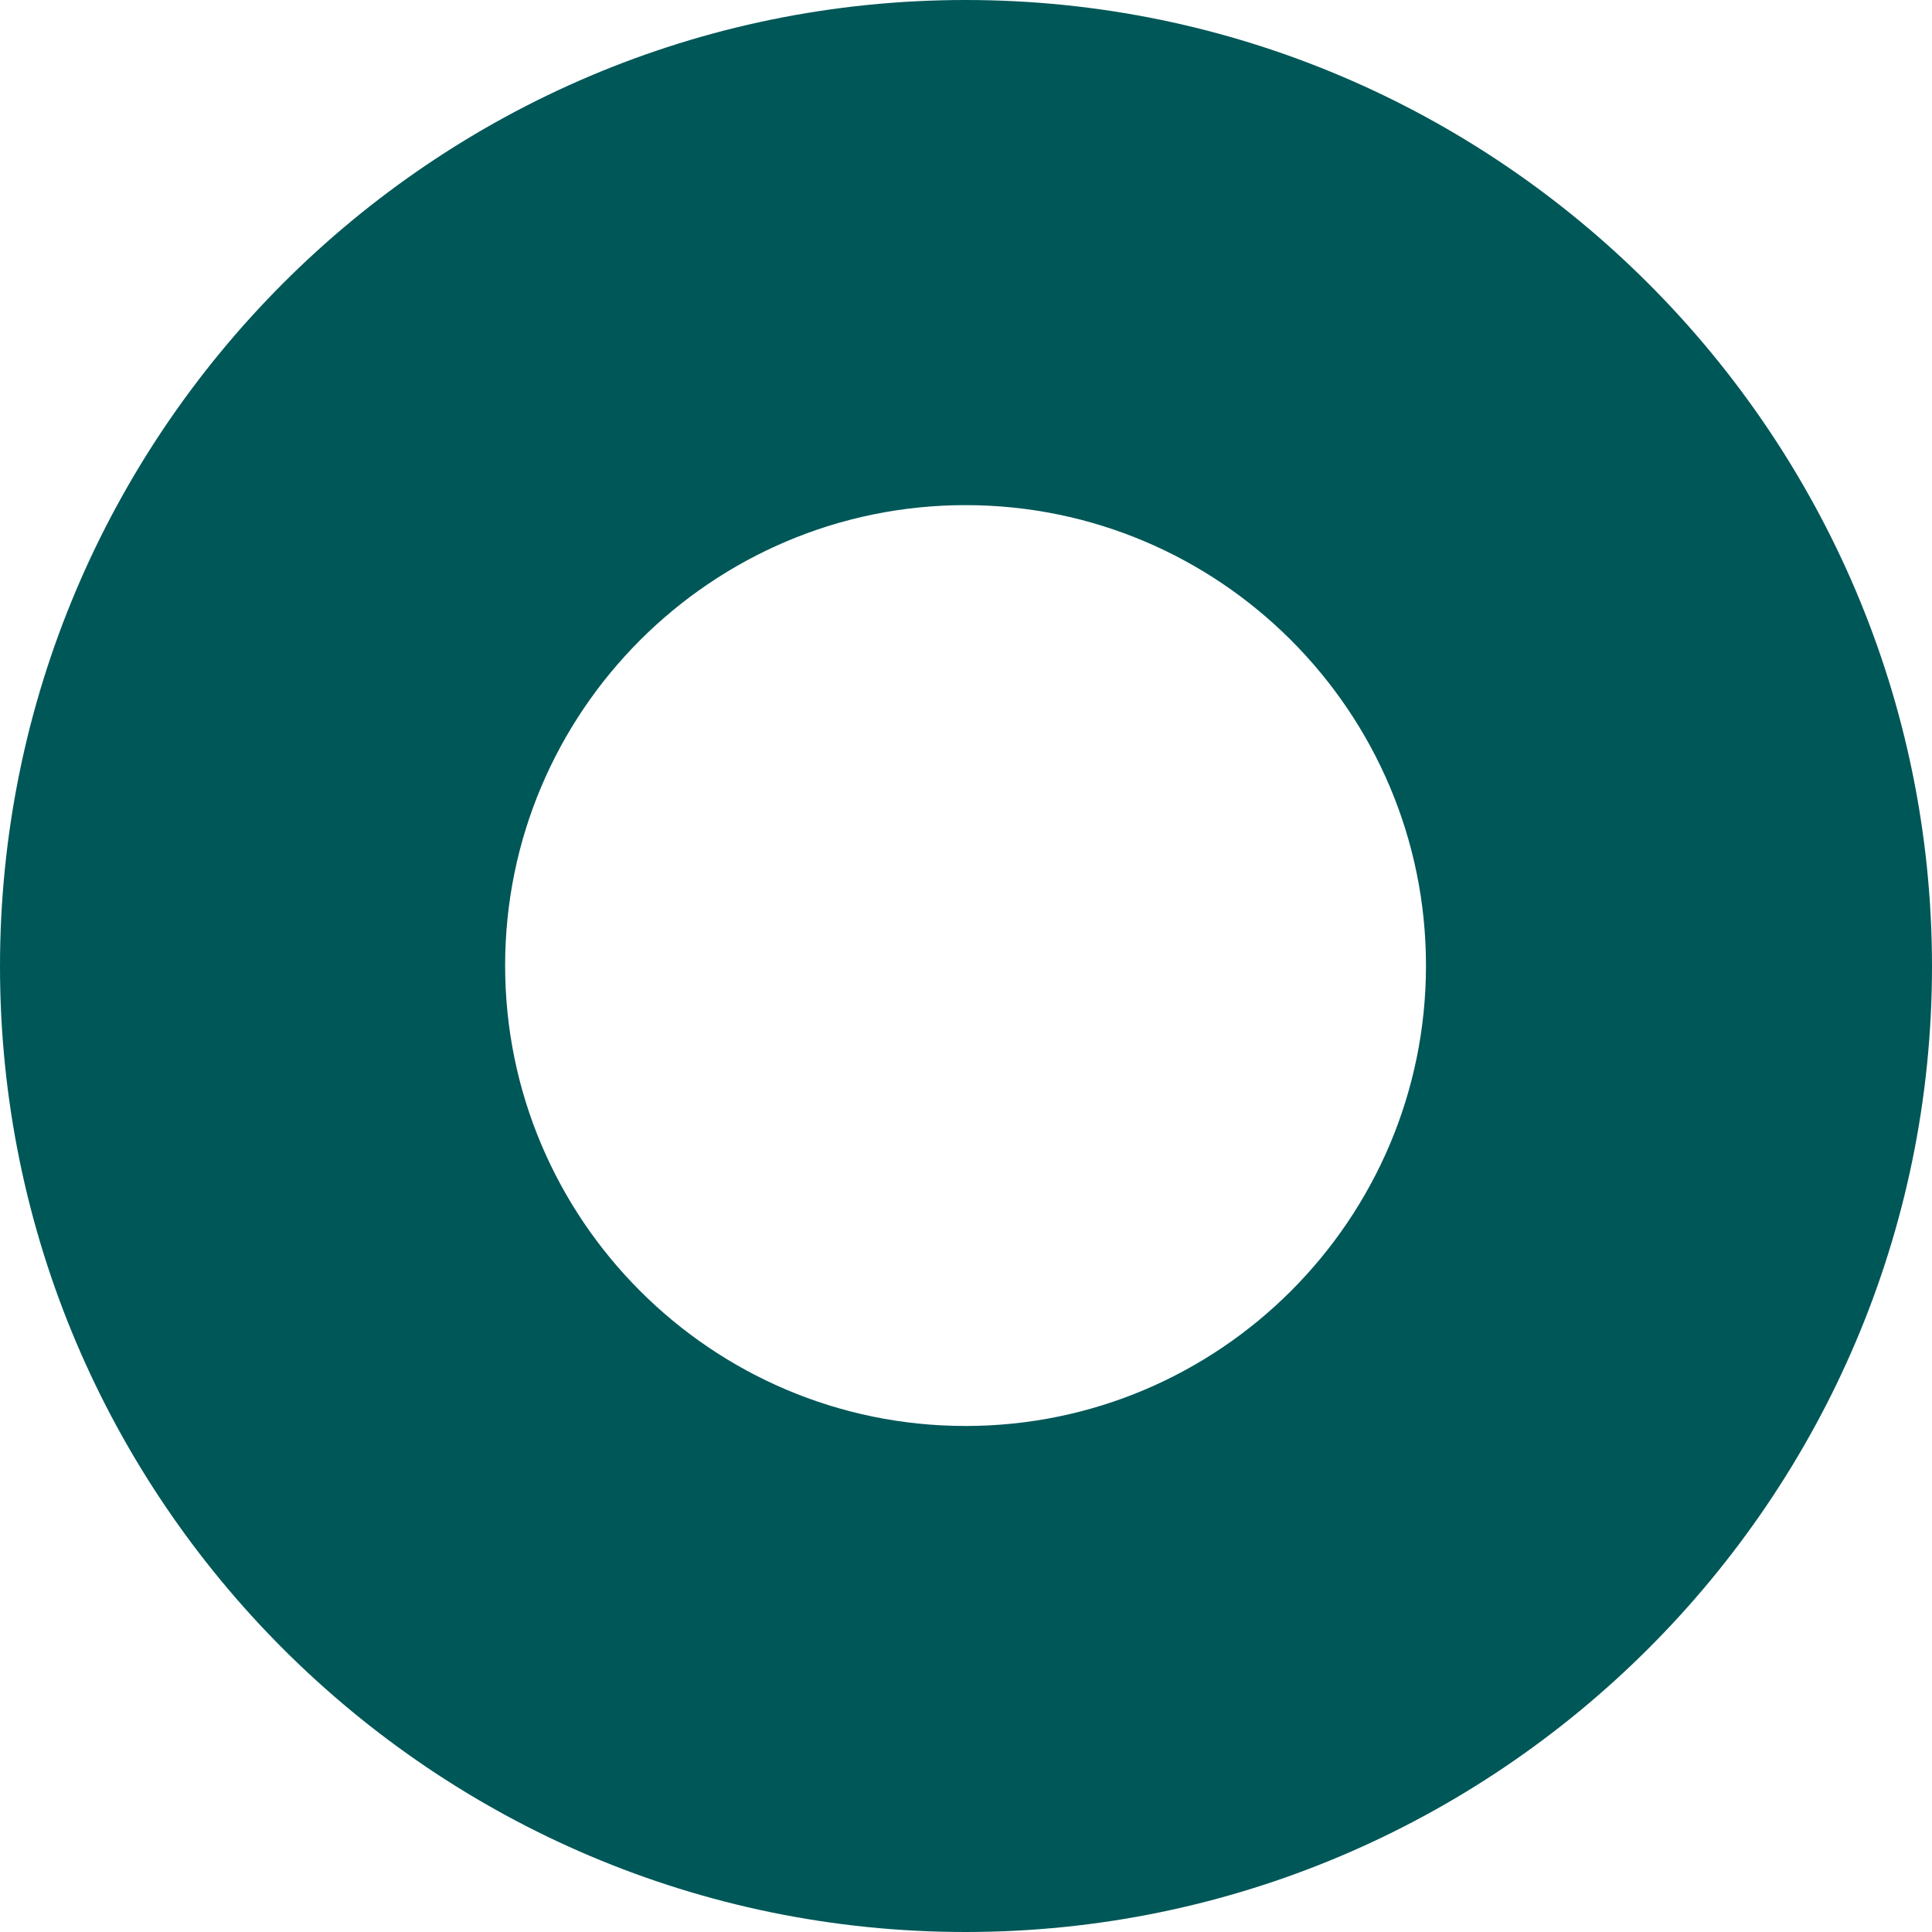
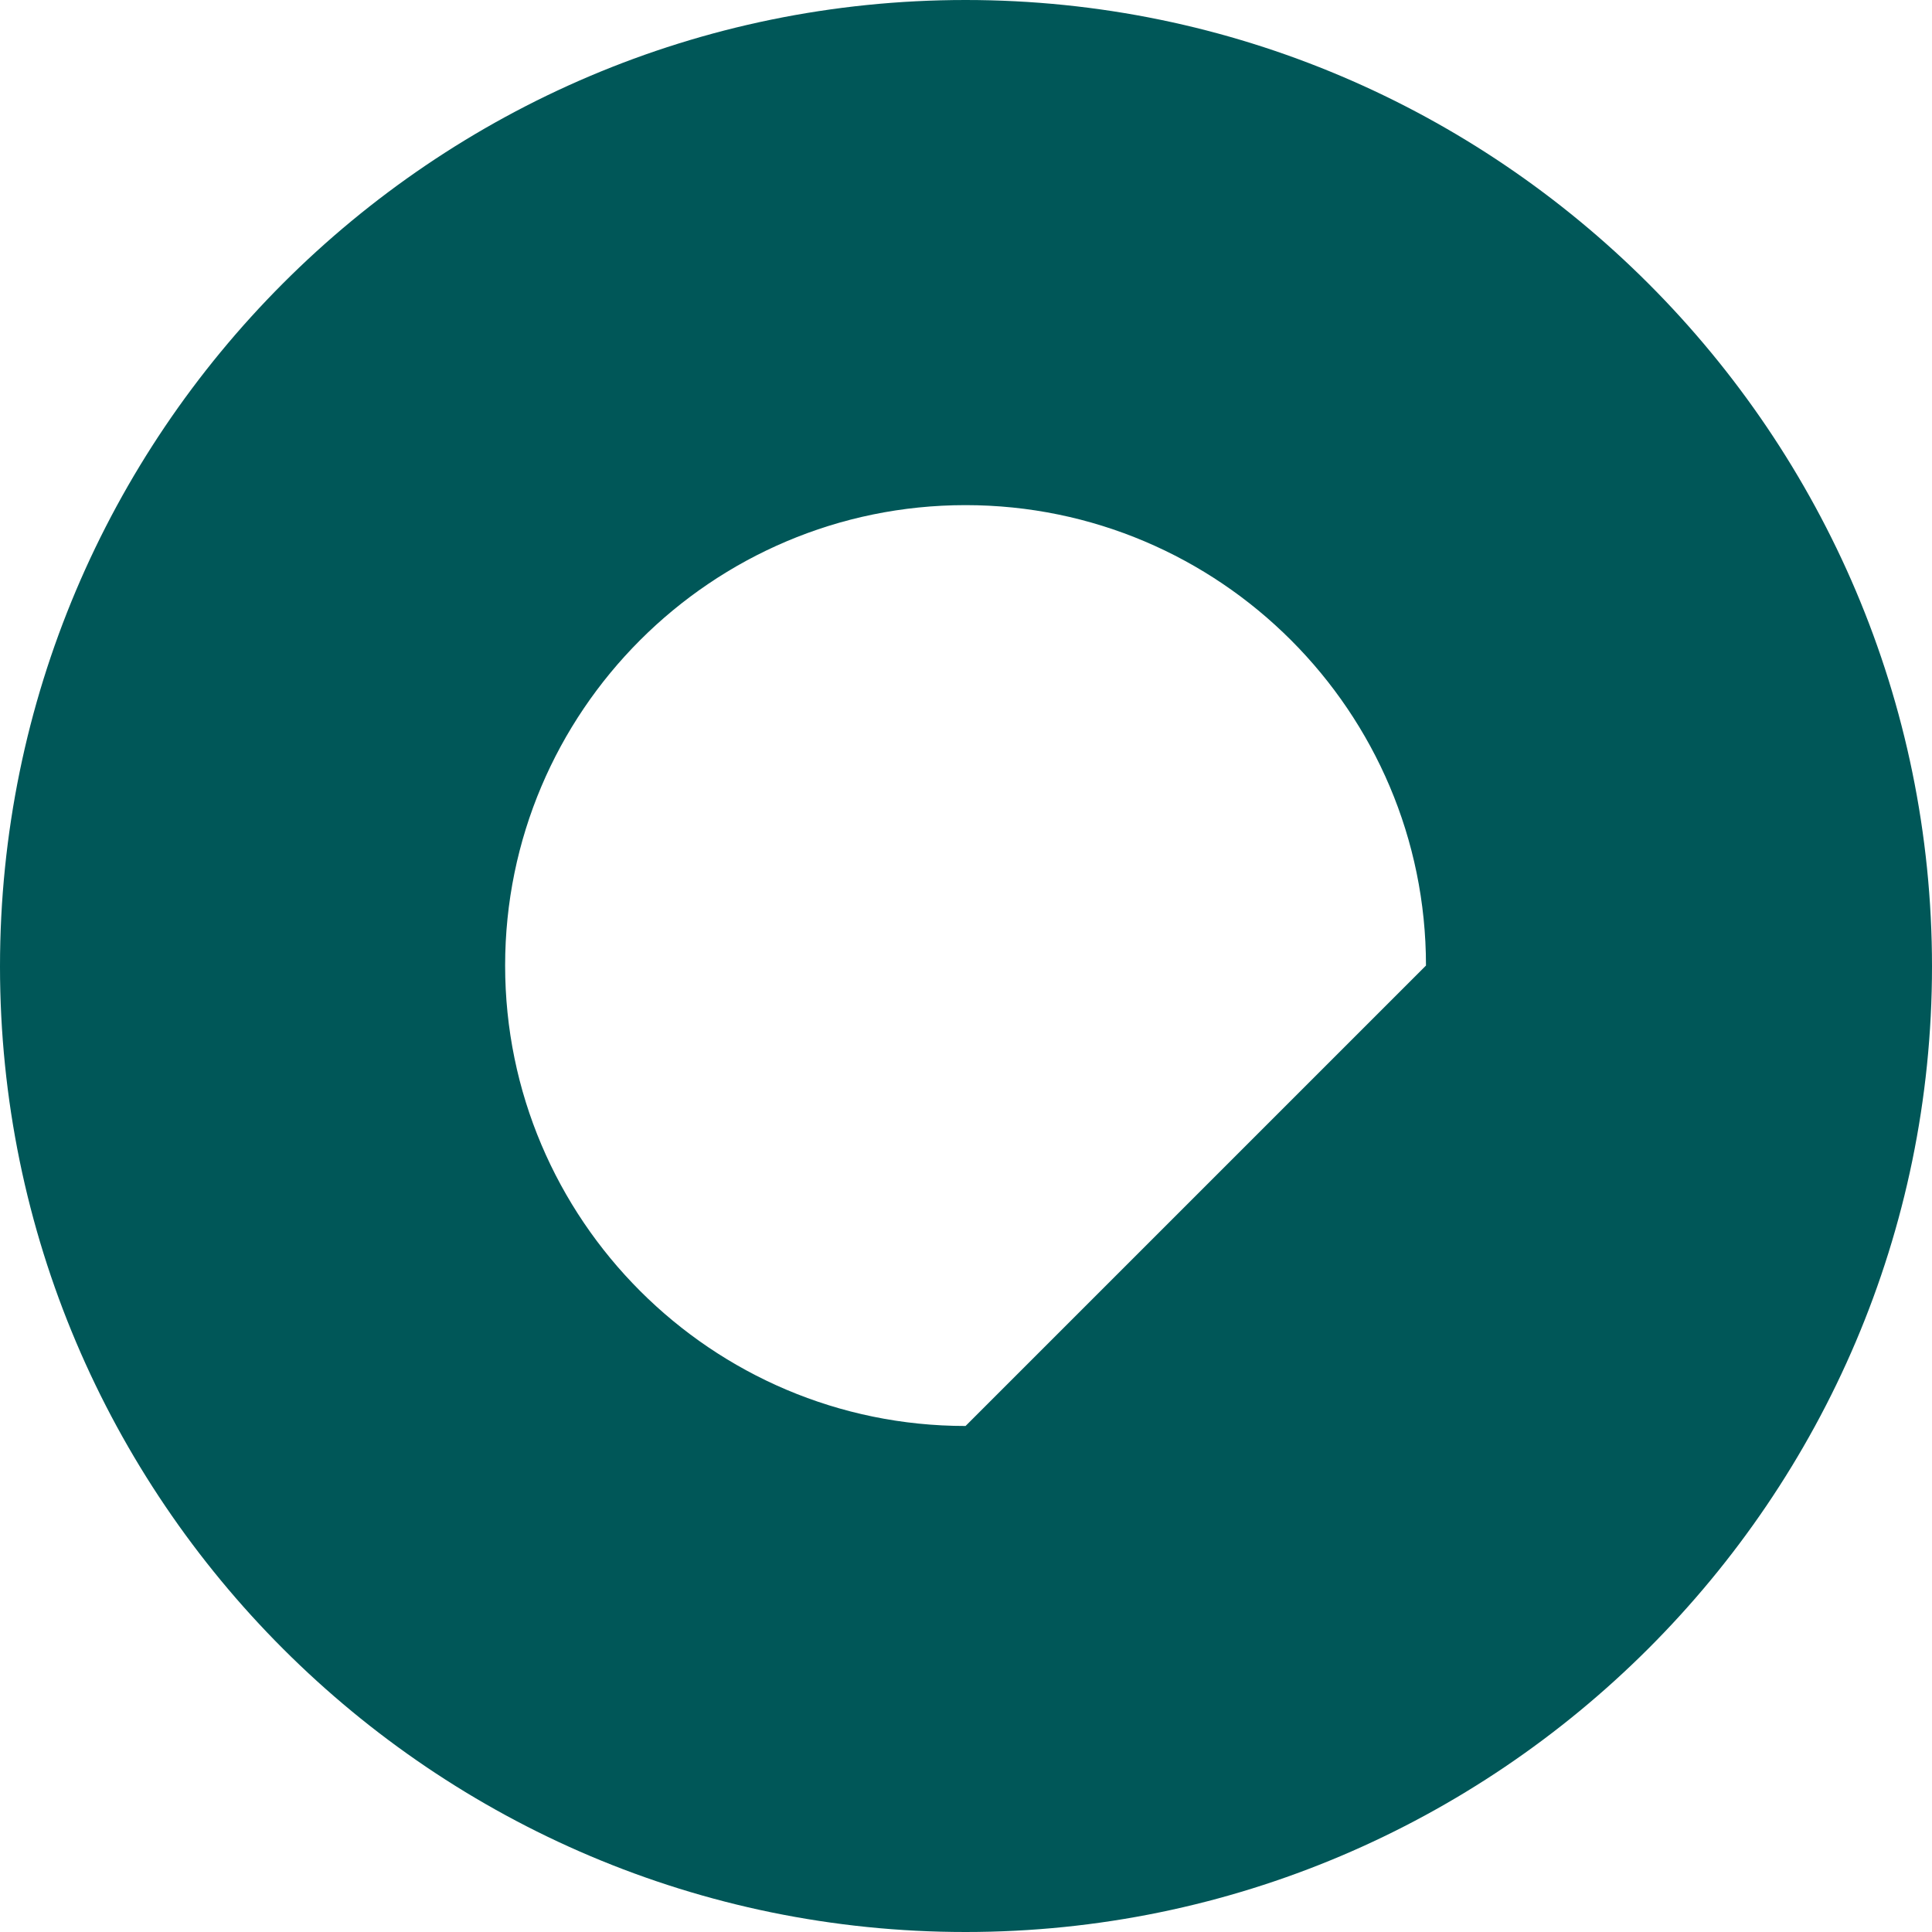
<svg xmlns="http://www.w3.org/2000/svg" version="1.1" width="21px" height="21px" viewBox="0 0 21.61 21.61" aria-hidden="true">
  <defs>
    <linearGradient class="cerosgradient" data-cerosgradient="true" id="CerosGradient_id74f157c66" gradientUnits="userSpaceOnUse" x1="50%" y1="100%" x2="50%" y2="0%">
      <stop offset="0%" stop-color="#d1d1d1" />
      <stop offset="100%" stop-color="#d1d1d1" />
    </linearGradient>
    <linearGradient />
  </defs>
  <g>
    <g transform="matrix(1, 0, 0, 1, 0, 0)">
-       <path d="M10.8,0c-5.96,0 -10.8,4.85 -10.8,10.81c0,5.96 4.85,10.8 10.8,10.8c5.95,0 10.81,-4.85 10.81,-10.8c0,-5.95 -4.85,-10.81 -10.81,-10.81zM10.8,15.95c-2.84,0 -5.15,-2.31 -5.15,-5.15c0,-2.84 2.31,-5.15 5.15,-5.15c2.84,0 5.15,2.31 5.15,5.15c0,2.84 -2.31,5.15 -5.15,5.15z" transform="matrix(1,0,0,1,0,0)" fill-rule="nonzero" fill="#005758" />
+       <path d="M10.8,0c-5.96,0 -10.8,4.85 -10.8,10.81c0,5.96 4.85,10.8 10.8,10.8c5.95,0 10.81,-4.85 10.81,-10.8c0,-5.95 -4.85,-10.81 -10.81,-10.81zM10.8,15.95c-2.84,0 -5.15,-2.31 -5.15,-5.15c0,-2.84 2.31,-5.15 5.15,-5.15c2.84,0 5.15,2.31 5.15,5.15z" transform="matrix(1,0,0,1,0,0)" fill-rule="nonzero" fill="#005758" />
    </g>
  </g>
</svg>